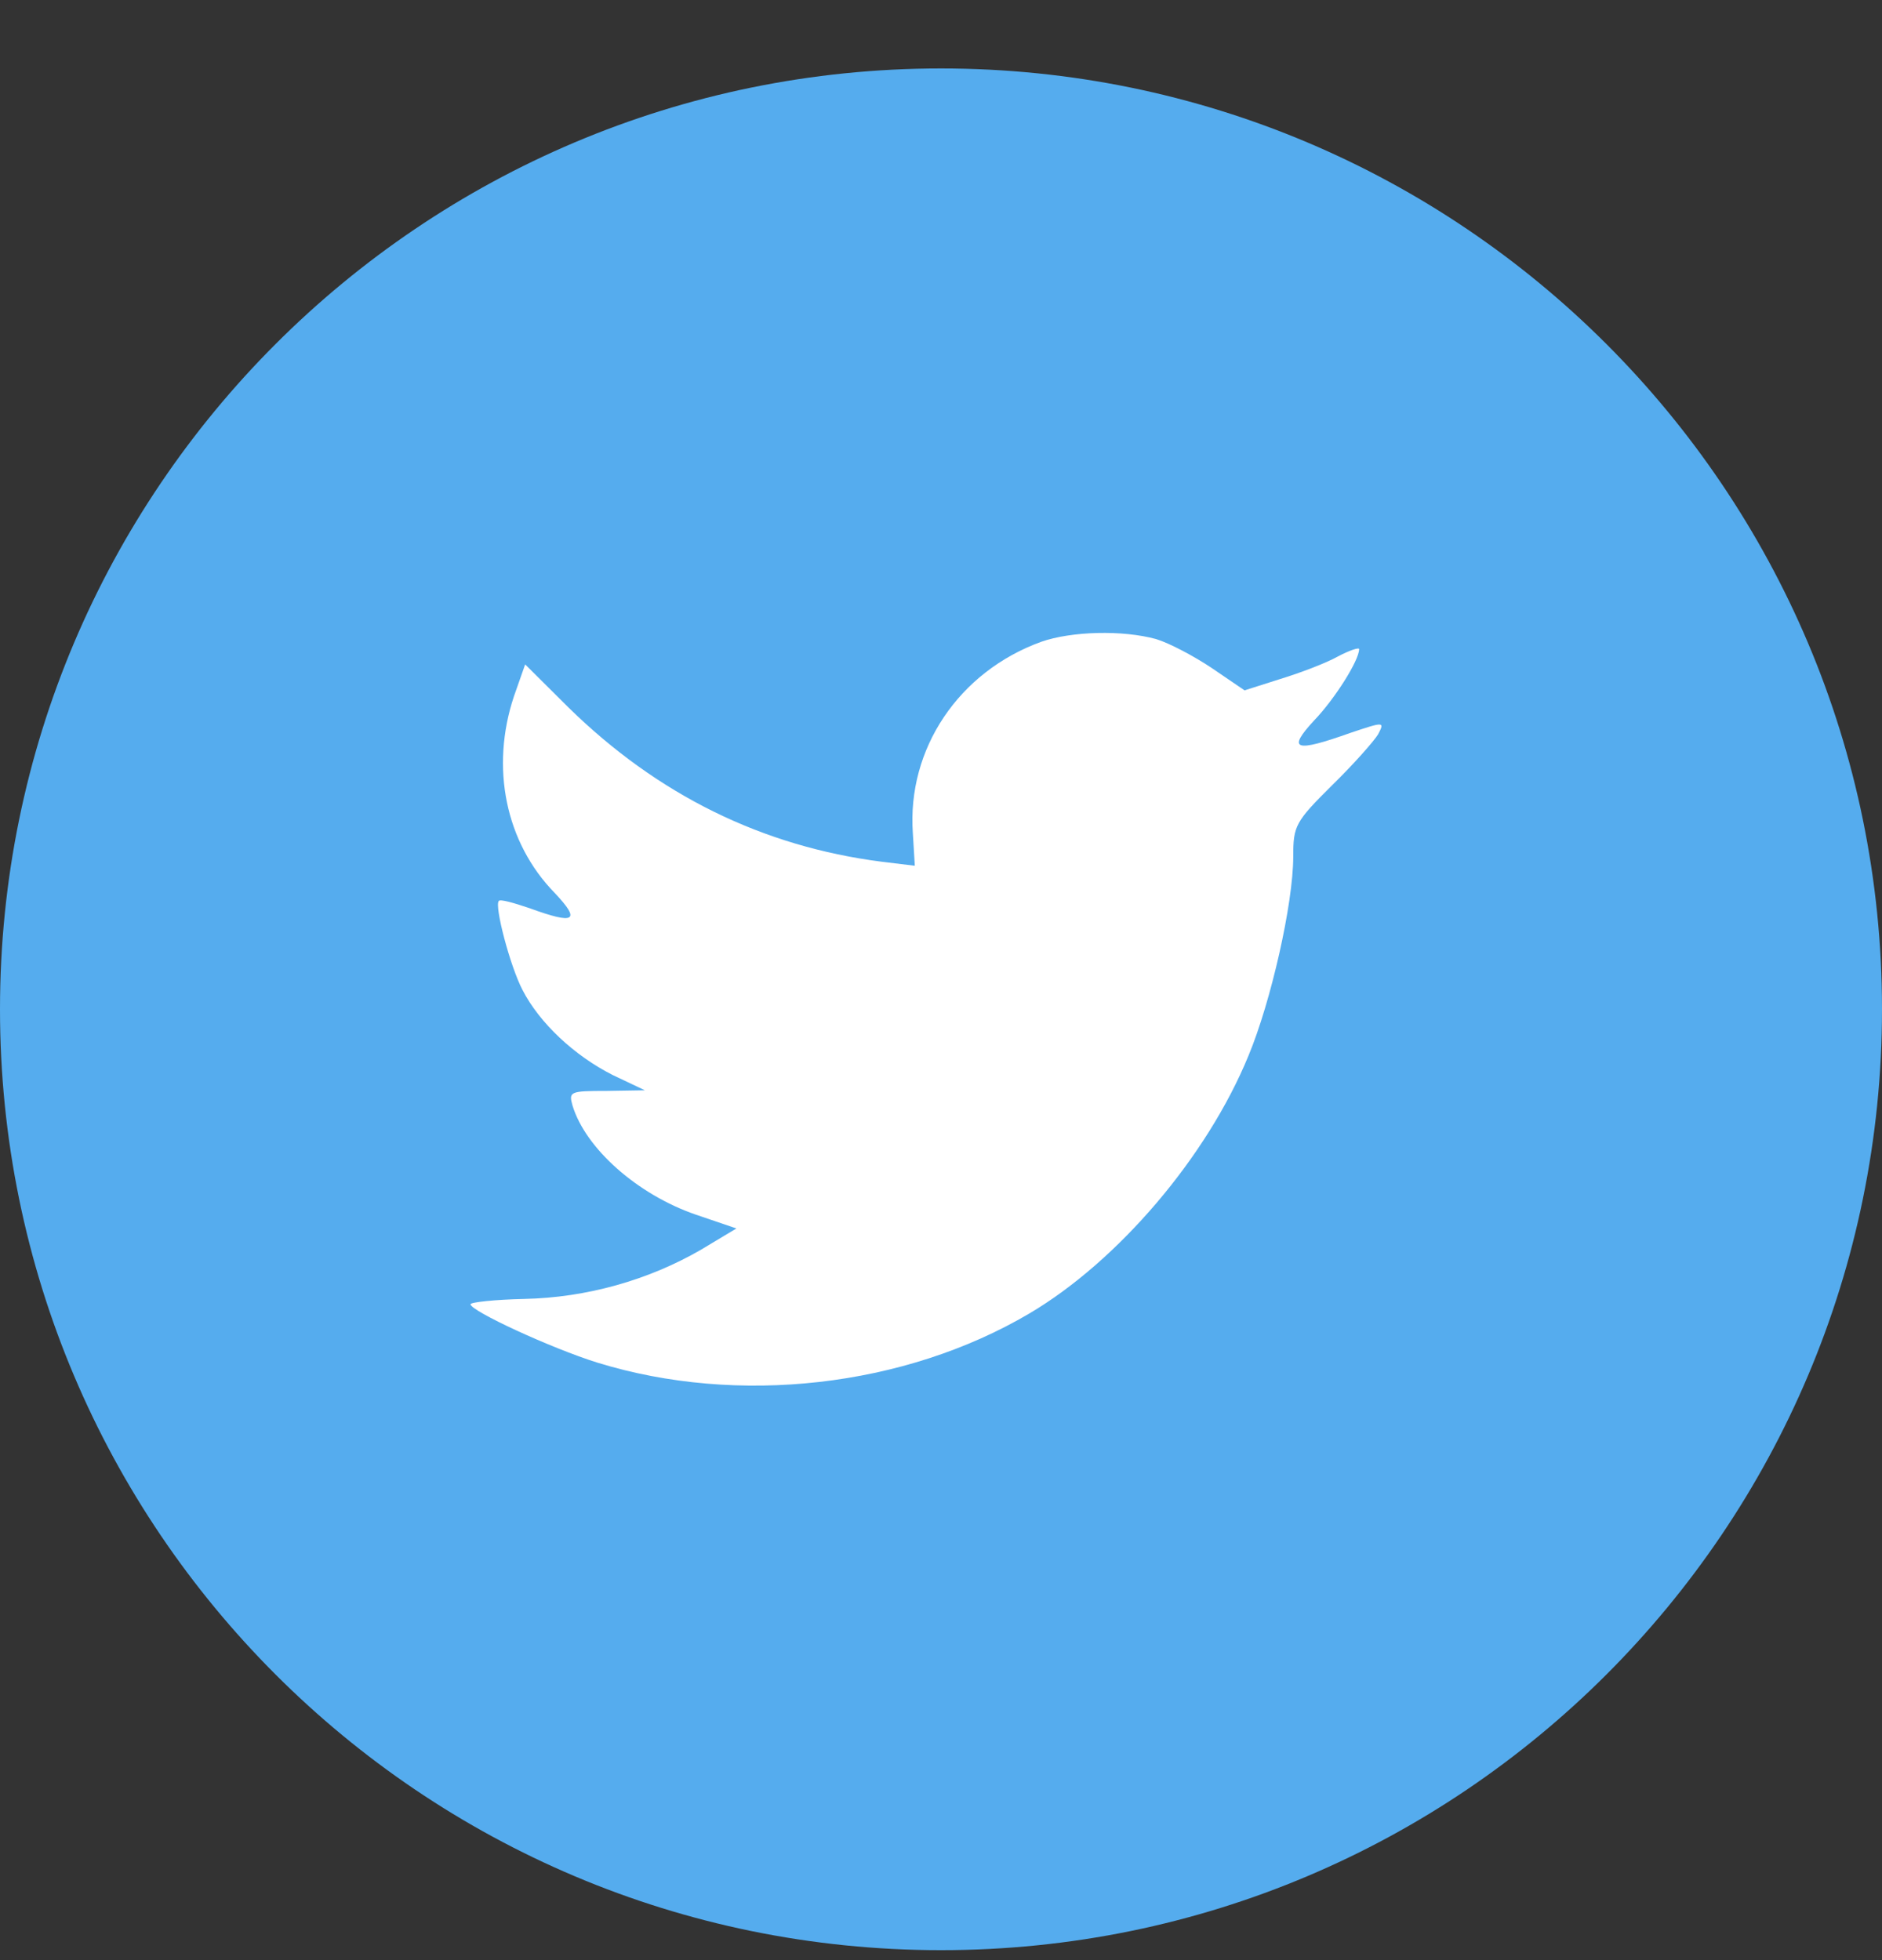
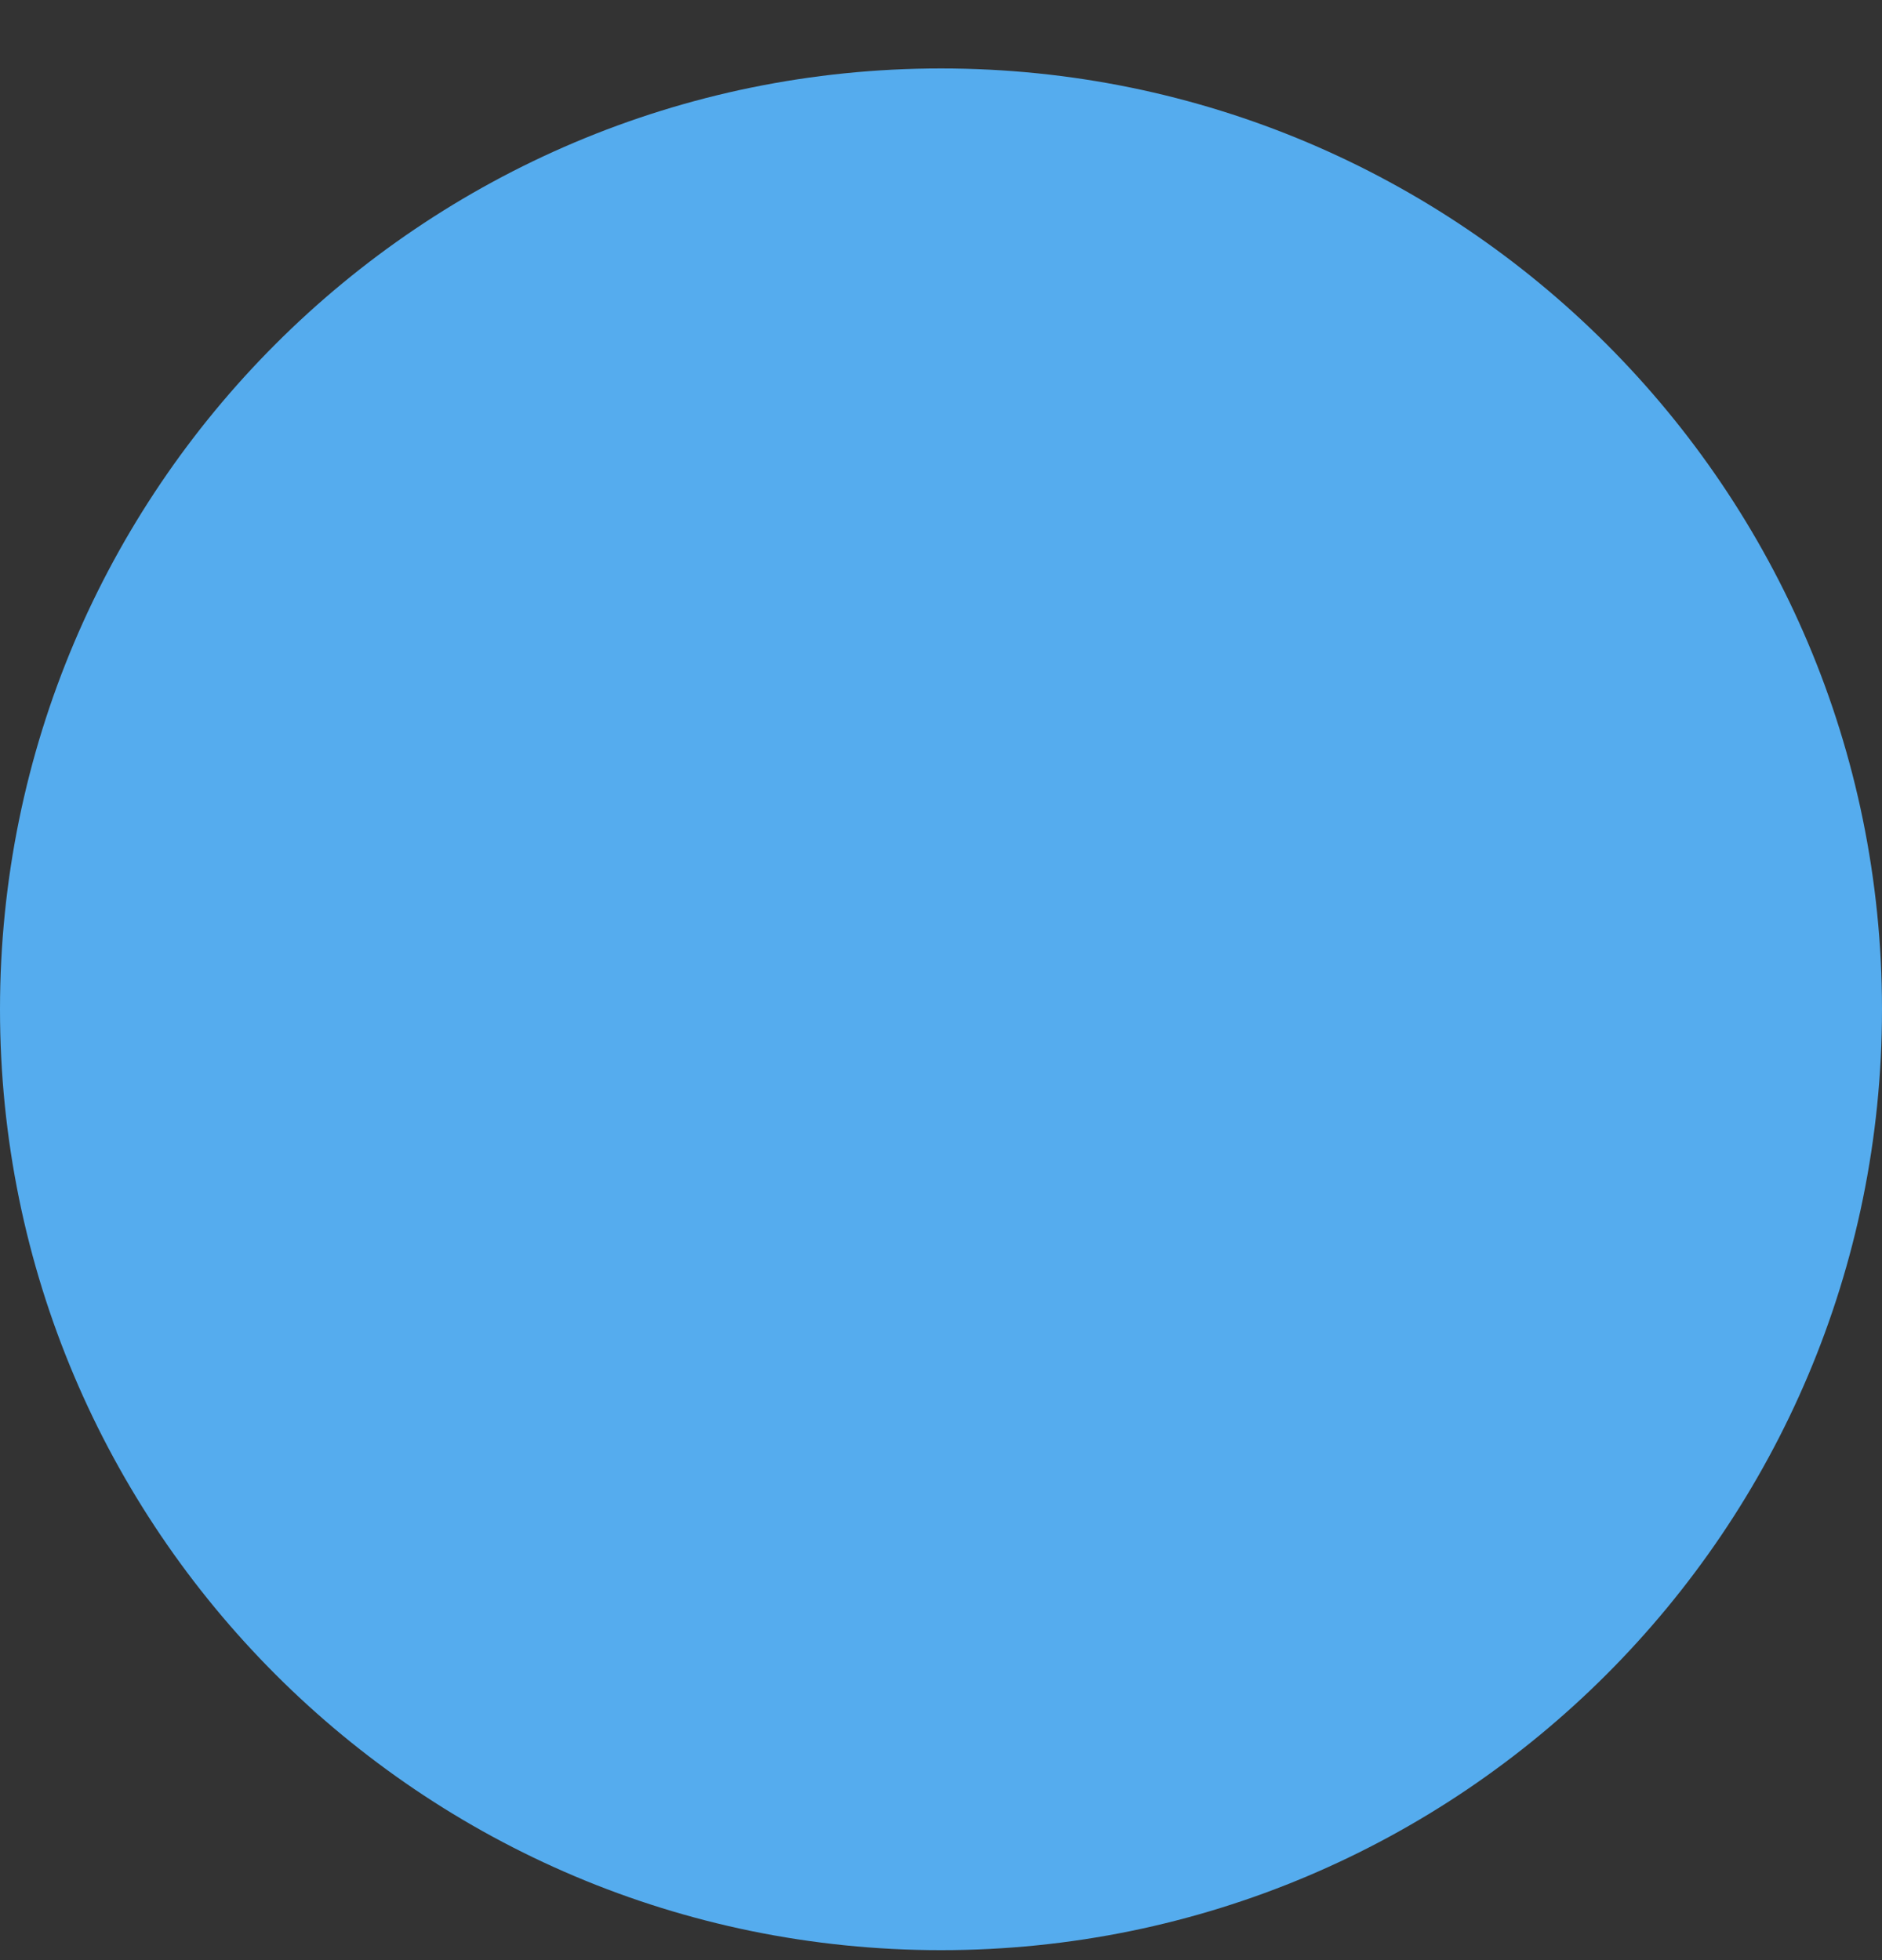
<svg xmlns="http://www.w3.org/2000/svg" width="24" height="25" viewBox="0 0 24 25" fill="none">
  <rect x="0" y="0" width="24" height="25" fill="#333333" stroke="none" />
  <path d="M0 12.873C0 6.245 5.373 0.873 12 0.873C18.627 0.873 24 6.245 24 12.873C24 19.5 18.627 24.873 12 24.873C5.373 24.873 0 19.5 0 12.873Z" fill="#55ACEE" />
-   <path d="M11.641 10.627L11.666 11.042L11.246 10.991C9.718 10.796 8.384 10.135 7.251 9.025L6.697 8.474L6.554 8.881C6.252 9.788 6.445 10.745 7.074 11.389C7.41 11.745 7.335 11.796 6.755 11.584C6.554 11.516 6.378 11.465 6.361 11.491C6.302 11.55 6.504 12.321 6.663 12.626C6.881 13.05 7.326 13.465 7.813 13.711L8.224 13.906L7.738 13.914C7.267 13.914 7.251 13.923 7.301 14.101C7.469 14.652 8.132 15.236 8.871 15.491L9.391 15.668L8.938 15.94C8.266 16.329 7.477 16.55 6.688 16.567C6.311 16.575 6 16.609 6 16.635C6 16.719 7.024 17.194 7.62 17.38C9.408 17.931 11.531 17.694 13.126 16.753C14.259 16.084 15.393 14.753 15.921 13.465C16.207 12.779 16.492 11.525 16.492 10.923C16.492 10.533 16.517 10.482 16.987 10.016C17.264 9.745 17.525 9.449 17.575 9.364C17.659 9.203 17.651 9.203 17.222 9.347C16.509 9.601 16.408 9.567 16.761 9.186C17.021 8.915 17.332 8.423 17.332 8.279C17.332 8.254 17.206 8.296 17.063 8.372C16.912 8.457 16.576 8.584 16.324 8.661L15.871 8.805L15.46 8.525C15.233 8.372 14.914 8.203 14.746 8.152C14.318 8.033 13.664 8.05 13.277 8.186C12.228 8.567 11.565 9.55 11.641 10.627Z" fill="white" />
</svg>